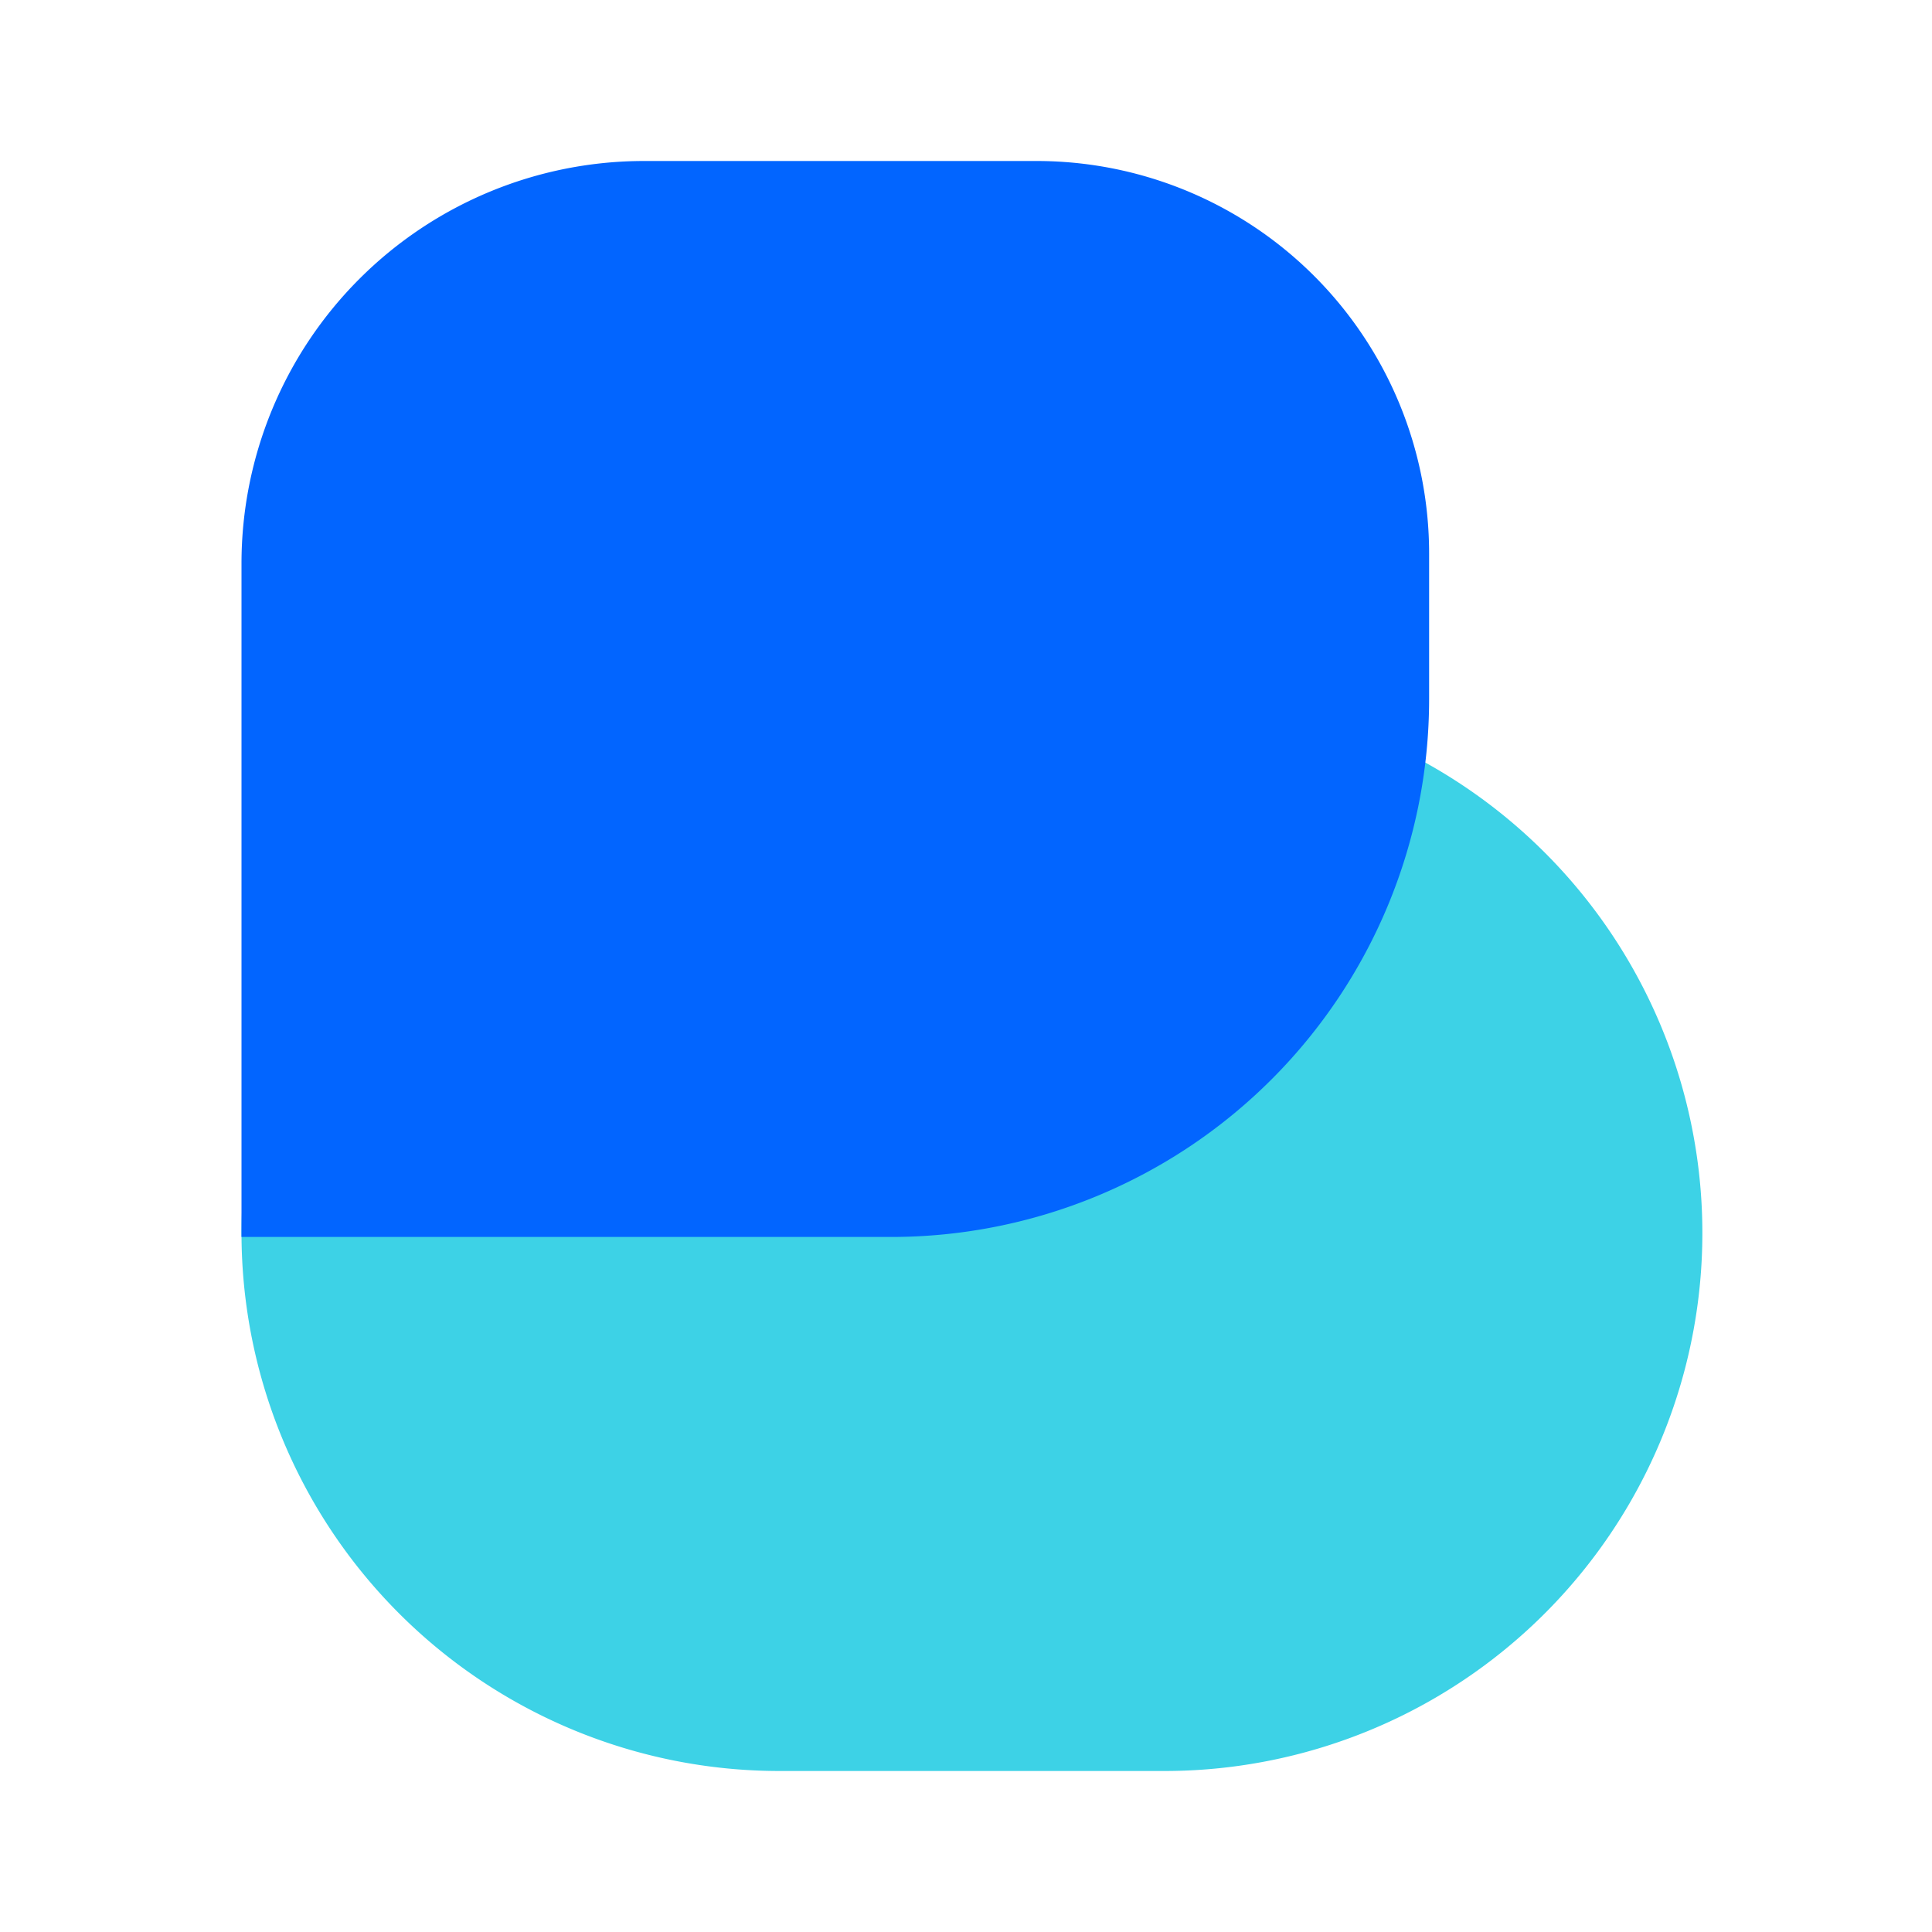
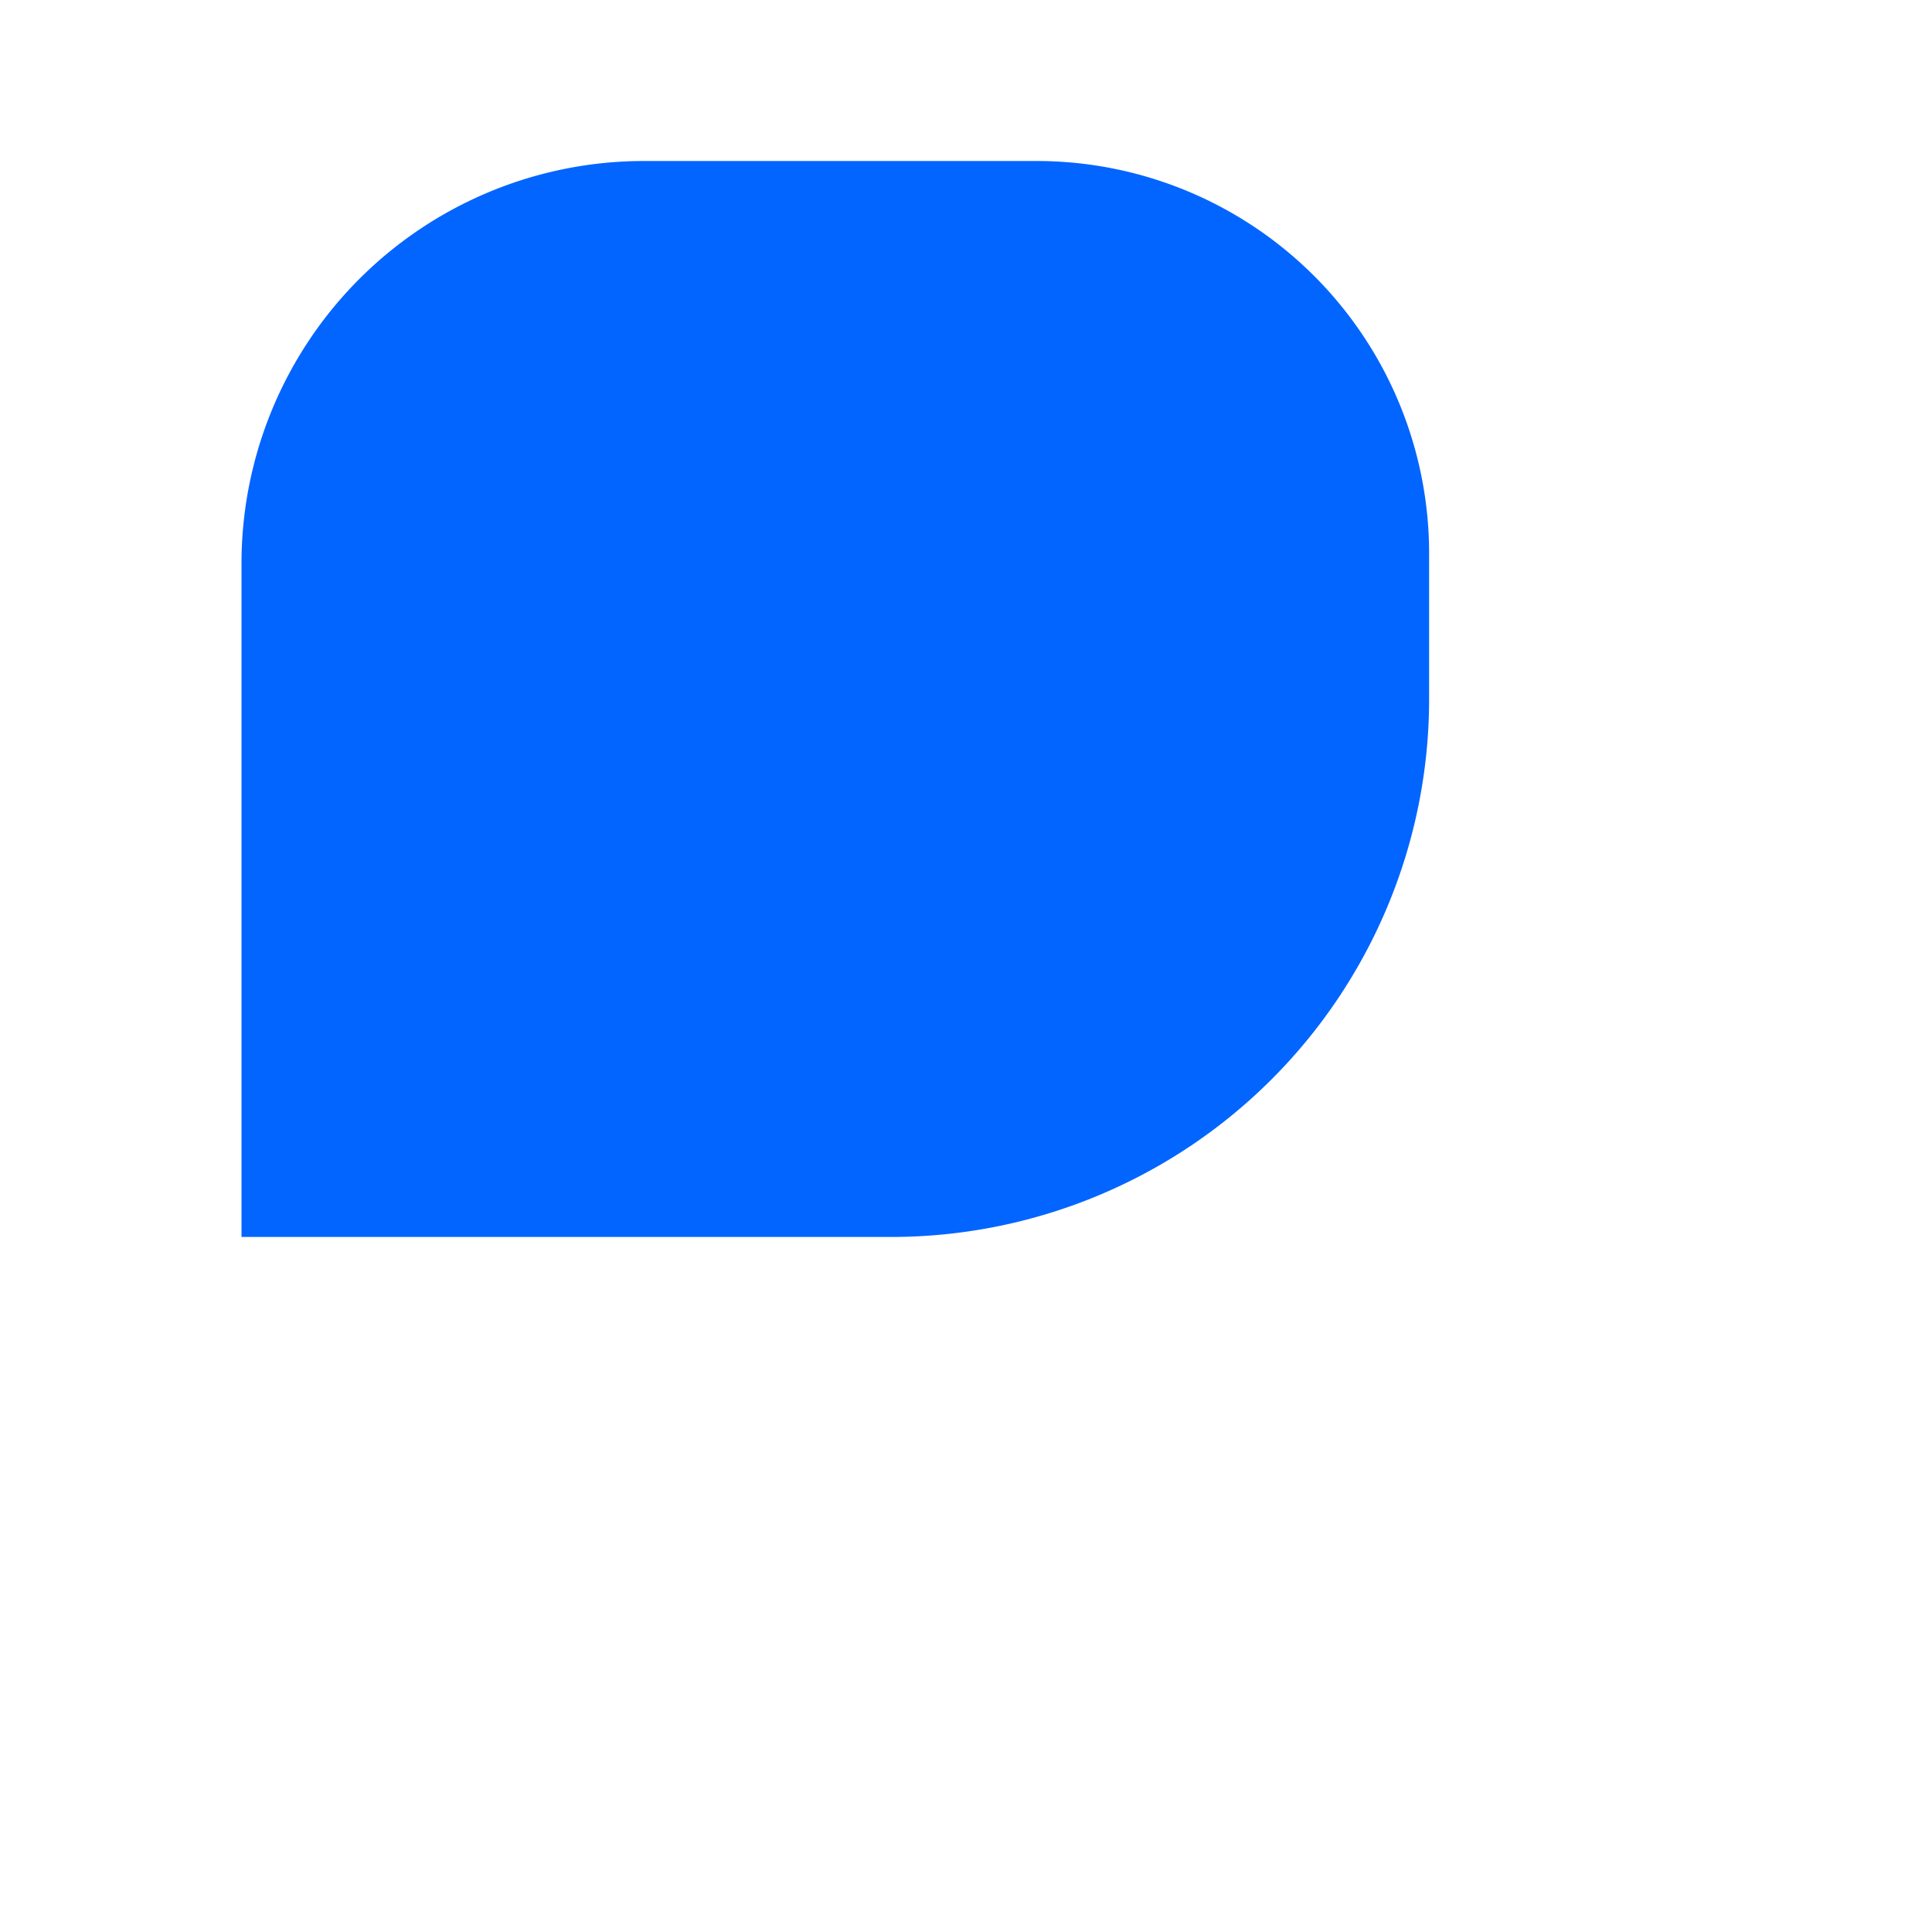
<svg xmlns="http://www.w3.org/2000/svg" width="200" height="200" fill="none">
-   <path fill="#3DD2E6" d="M120.3 71.95H80.692a55.691 55.691 0 1 0 0 111.383H120.3a55.692 55.692 0 1 0 0-111.383Z" />
  <path fill="#0265FF" d="M25 58.333a41.667 41.667 0 0 1 41.667-41.666H107.3a40.63 40.63 0 0 1 37.548 25.081 40.644 40.644 0 0 1 3.094 15.552v15.058a55.697 55.697 0 0 1-16.315 39.383 55.683 55.683 0 0 1-39.385 16.309H25V58.333Z" />
</svg>